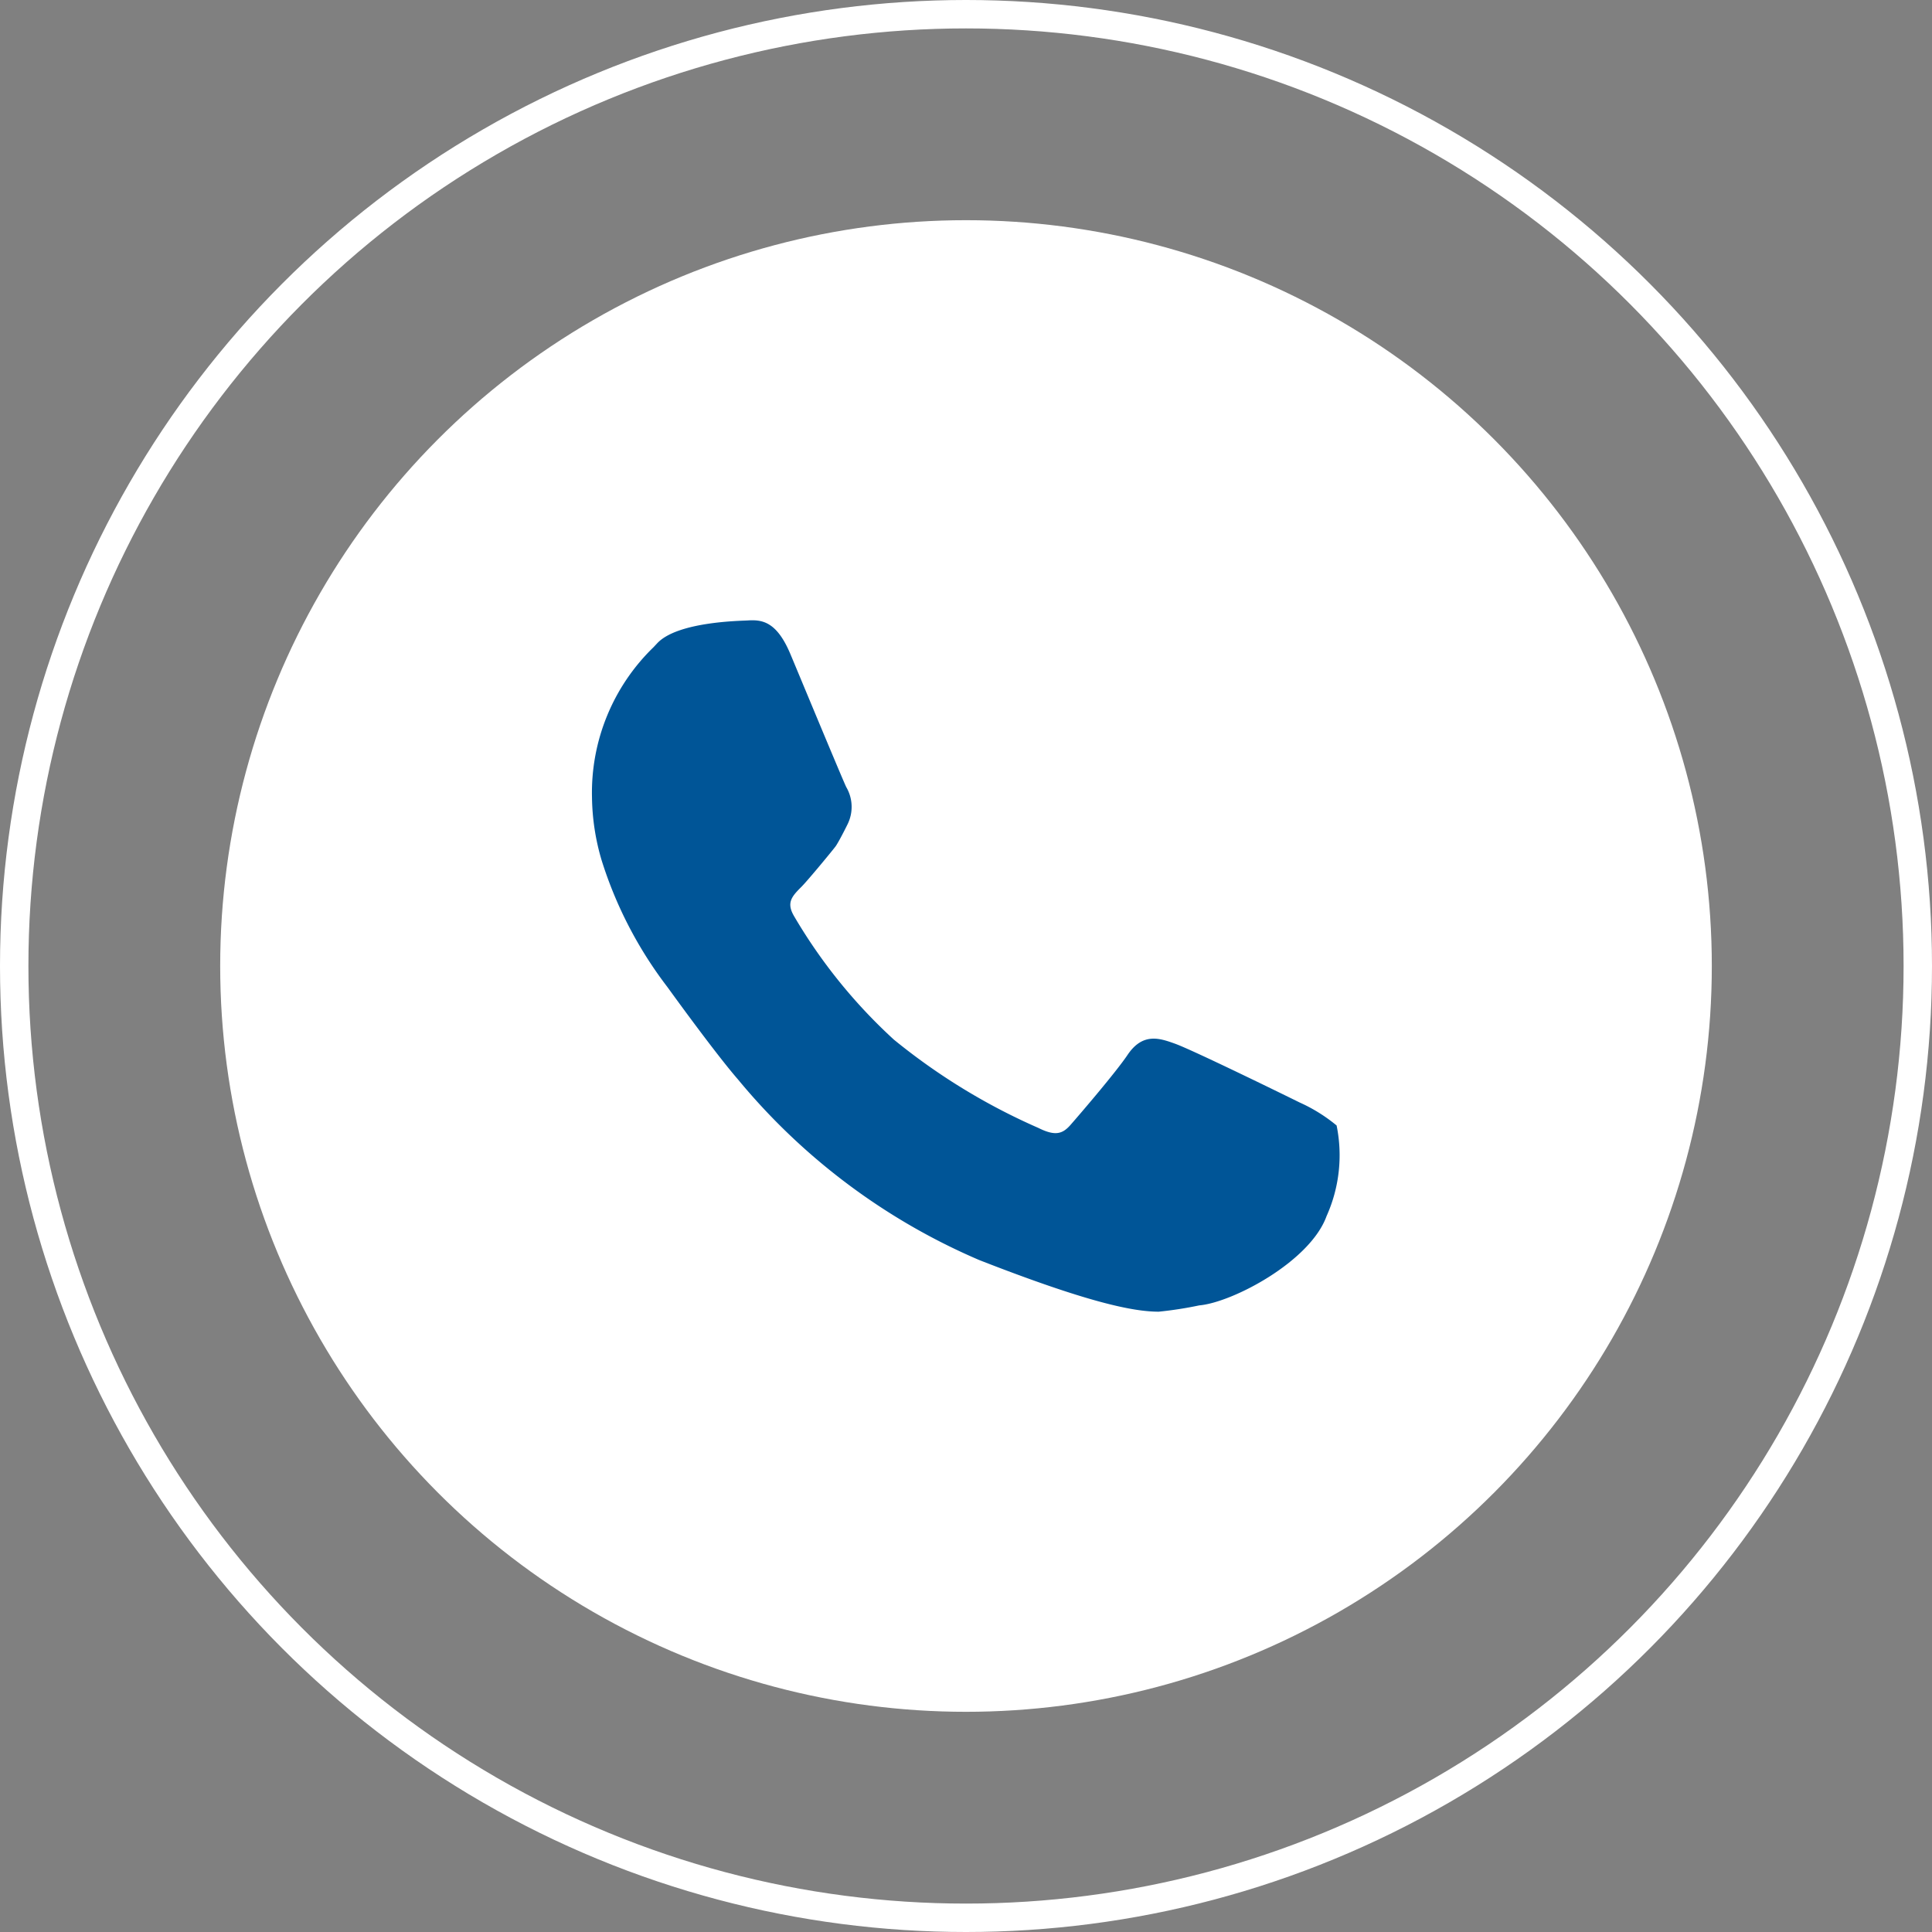
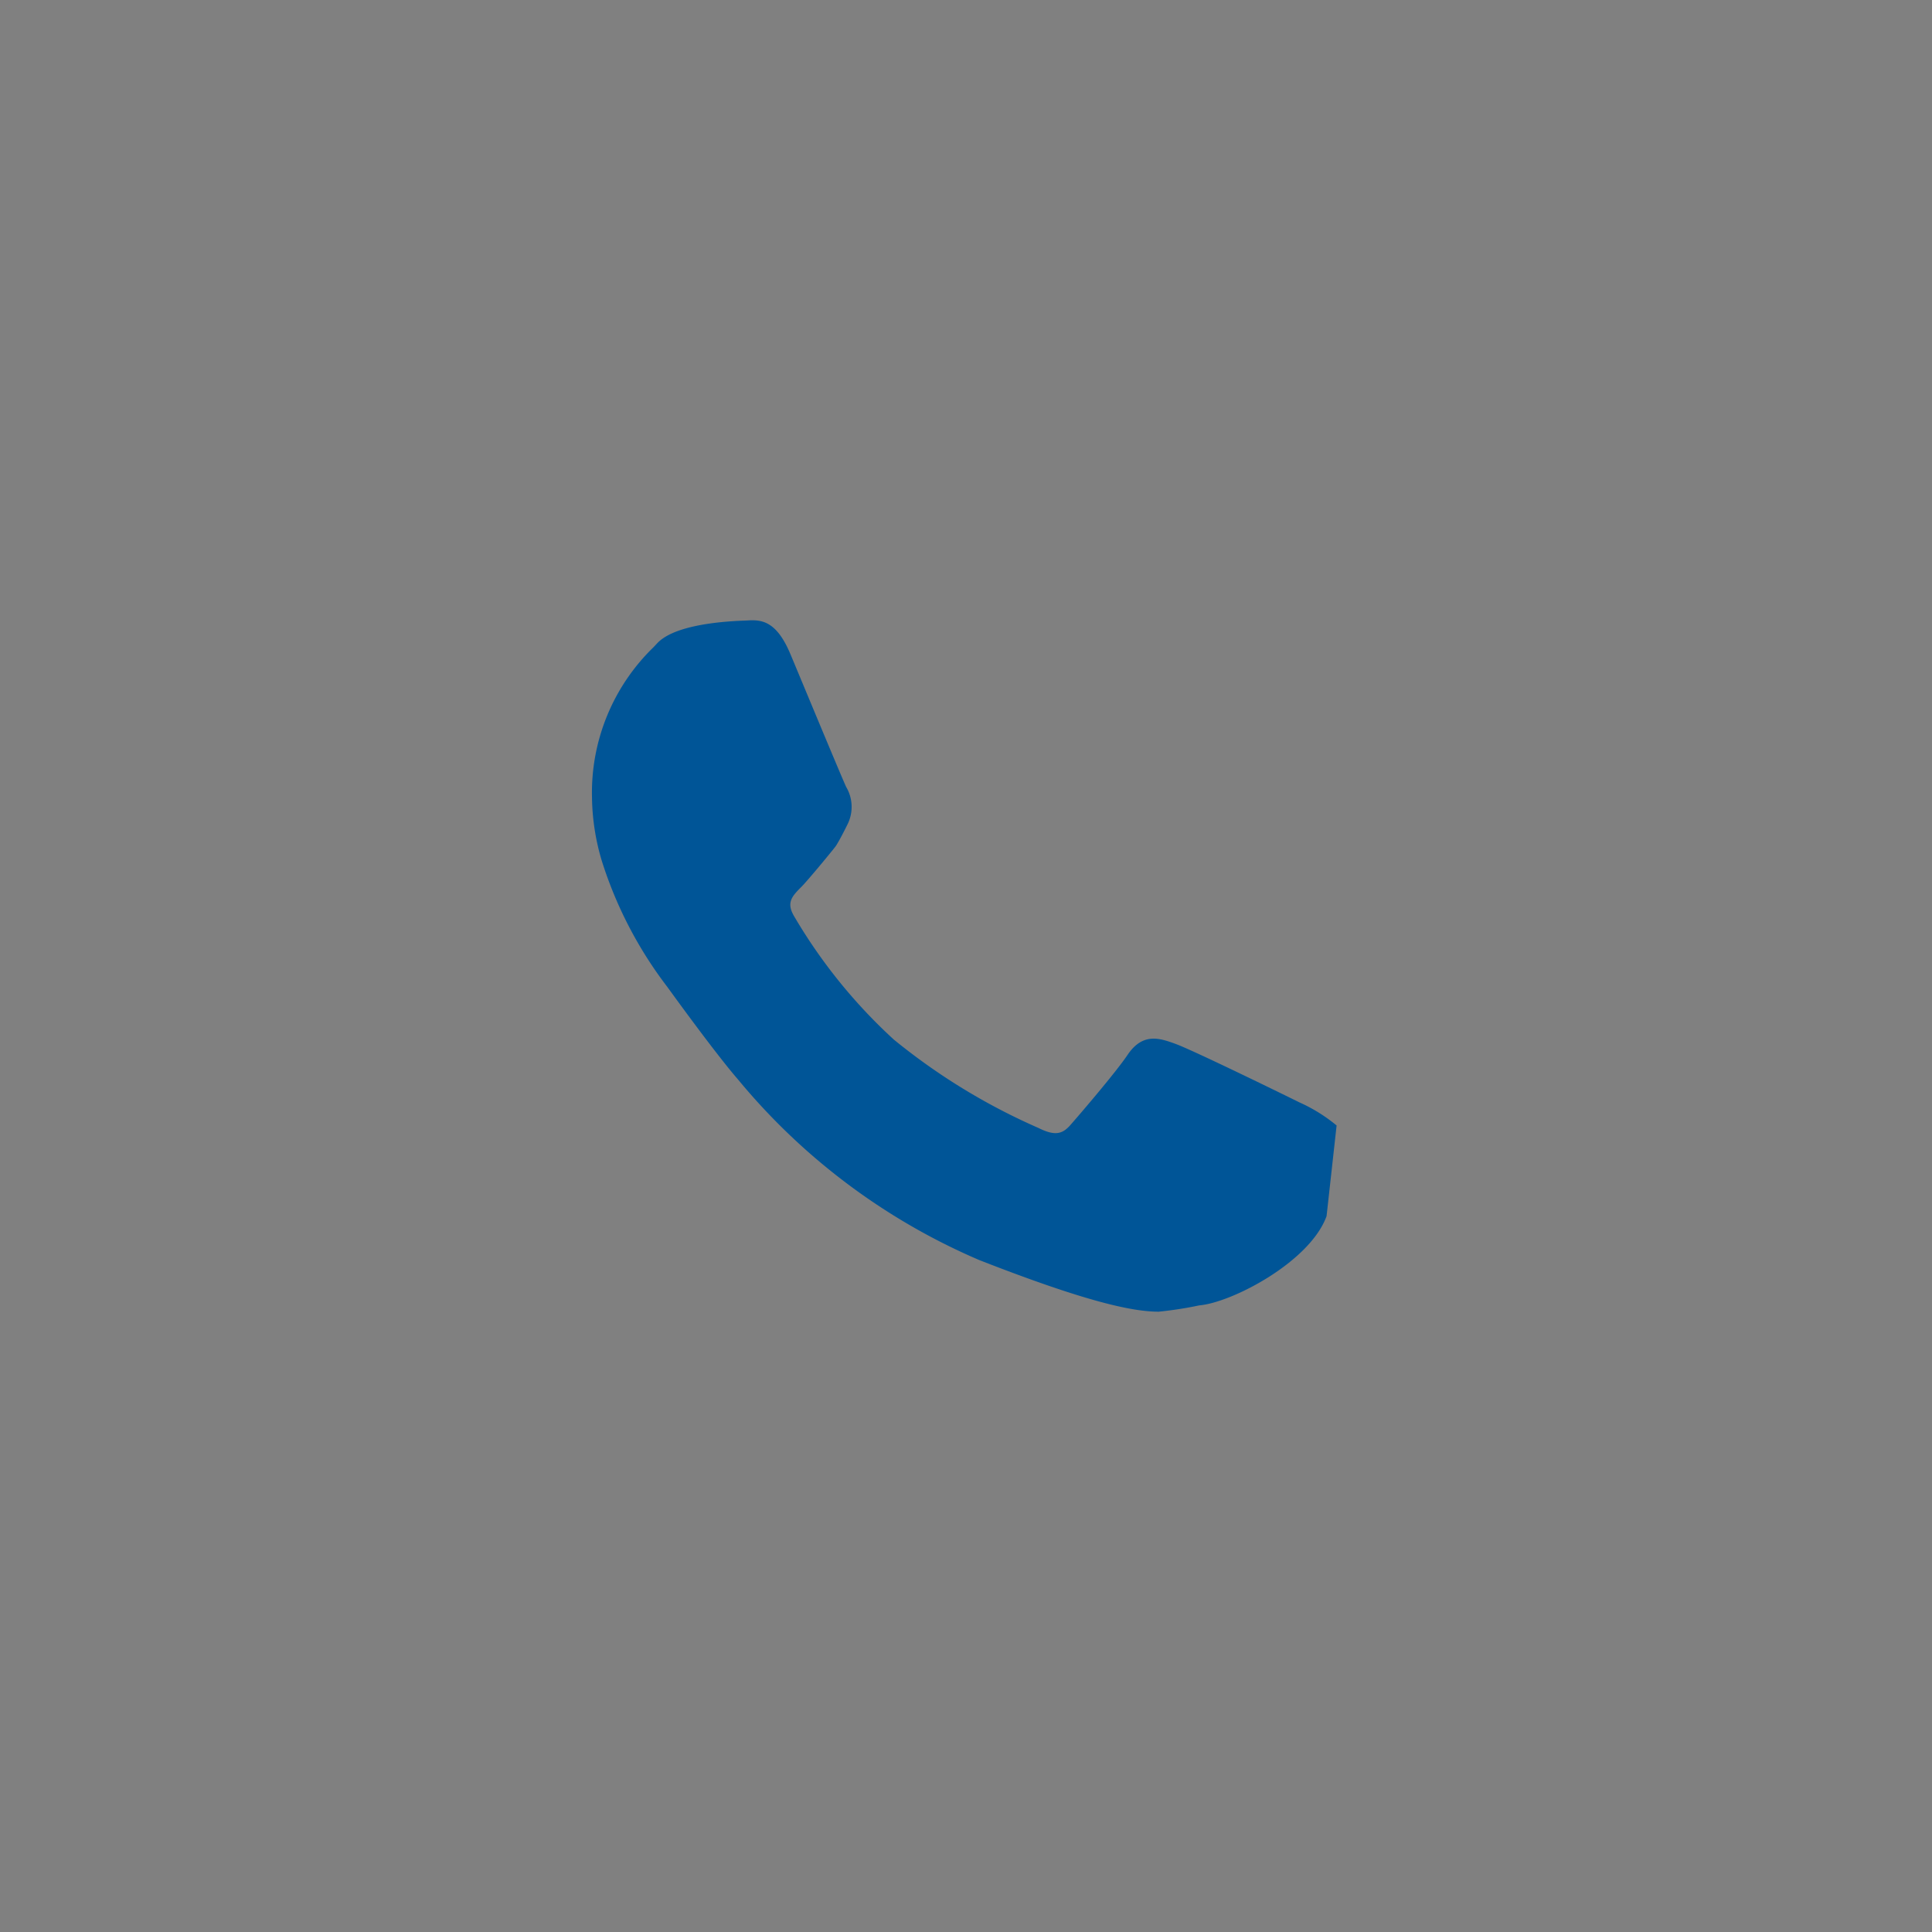
<svg xmlns="http://www.w3.org/2000/svg" width="68" height="68" viewBox="0 0 68 68">
  <rect x="0" y="0" width="68" height="68" fill="#808080" stroke="none" />
  <g id="Group_19" data-name="Group 19" transform="translate(-133.5 -1936.5)">
    <g id="Group_18" data-name="Group 18" transform="translate(90.07 1865.89)">
-       <circle id="Ellipse_5" data-name="Ellipse 5" cx="26.25" cy="26.25" r="26.25" transform="translate(51.18 78.36)" fill="#fff" />
-       <circle id="Ellipse_6" data-name="Ellipse 6" cx="33.5" cy="33.5" r="33.5" transform="translate(43.93 71.11)" fill="none" stroke="#fff" stroke-miterlimit="10" stroke-width="1" />
-     </g>
-     <path id="Path_302" data-name="Path 302" d="M90.474,110.223a5.693,5.693,0,0,0-1.305-.811c-.45-.223-3.759-1.844-4.381-2.067-.533-.191-1.136-.408-1.676.4-.411.608-1.613,2.012-2,2.454-.275.313-.526.415-1.135.11A21.964,21.964,0,0,1,74.89,107.2a18.707,18.707,0,0,1-3.506-4.335c-.28-.471-.1-.69.247-1.035.212-.208,1.145-1.337,1.219-1.445.149-.227.415-.771.415-.771a1.379,1.379,0,0,0-.049-1.3c-.108-.21-1.805-4.3-1.966-4.681-.484-1.155-1-1.215-1.494-1.186-.24.017-2.486.034-3.2.81l-.126.134a7.126,7.126,0,0,0-2.164,5.279,8.111,8.111,0,0,0,.337,2.212,14.42,14.42,0,0,0,2.312,4.461c.023.031,1.666,2.312,2.488,3.258a22.5,22.5,0,0,0,8.494,6.359c3.784,1.479,5.4,1.817,6.316,1.817a13.422,13.422,0,0,0,1.428-.222c1.156-.1,3.9-1.535,4.48-3.143A5.229,5.229,0,0,0,90.474,110.223Z" transform="translate(90.07 1865.89)" fill="#005597" />
+       </g>
+     <path id="Path_302" data-name="Path 302" d="M90.474,110.223a5.693,5.693,0,0,0-1.305-.811c-.45-.223-3.759-1.844-4.381-2.067-.533-.191-1.136-.408-1.676.4-.411.608-1.613,2.012-2,2.454-.275.313-.526.415-1.135.11A21.964,21.964,0,0,1,74.89,107.2a18.707,18.707,0,0,1-3.506-4.335c-.28-.471-.1-.69.247-1.035.212-.208,1.145-1.337,1.219-1.445.149-.227.415-.771.415-.771a1.379,1.379,0,0,0-.049-1.3c-.108-.21-1.805-4.3-1.966-4.681-.484-1.155-1-1.215-1.494-1.186-.24.017-2.486.034-3.2.81l-.126.134a7.126,7.126,0,0,0-2.164,5.279,8.111,8.111,0,0,0,.337,2.212,14.42,14.42,0,0,0,2.312,4.461c.023.031,1.666,2.312,2.488,3.258a22.5,22.5,0,0,0,8.494,6.359c3.784,1.479,5.4,1.817,6.316,1.817a13.422,13.422,0,0,0,1.428-.222c1.156-.1,3.9-1.535,4.48-3.143Z" transform="translate(90.07 1865.89)" fill="#005597" />
  </g>
</svg>